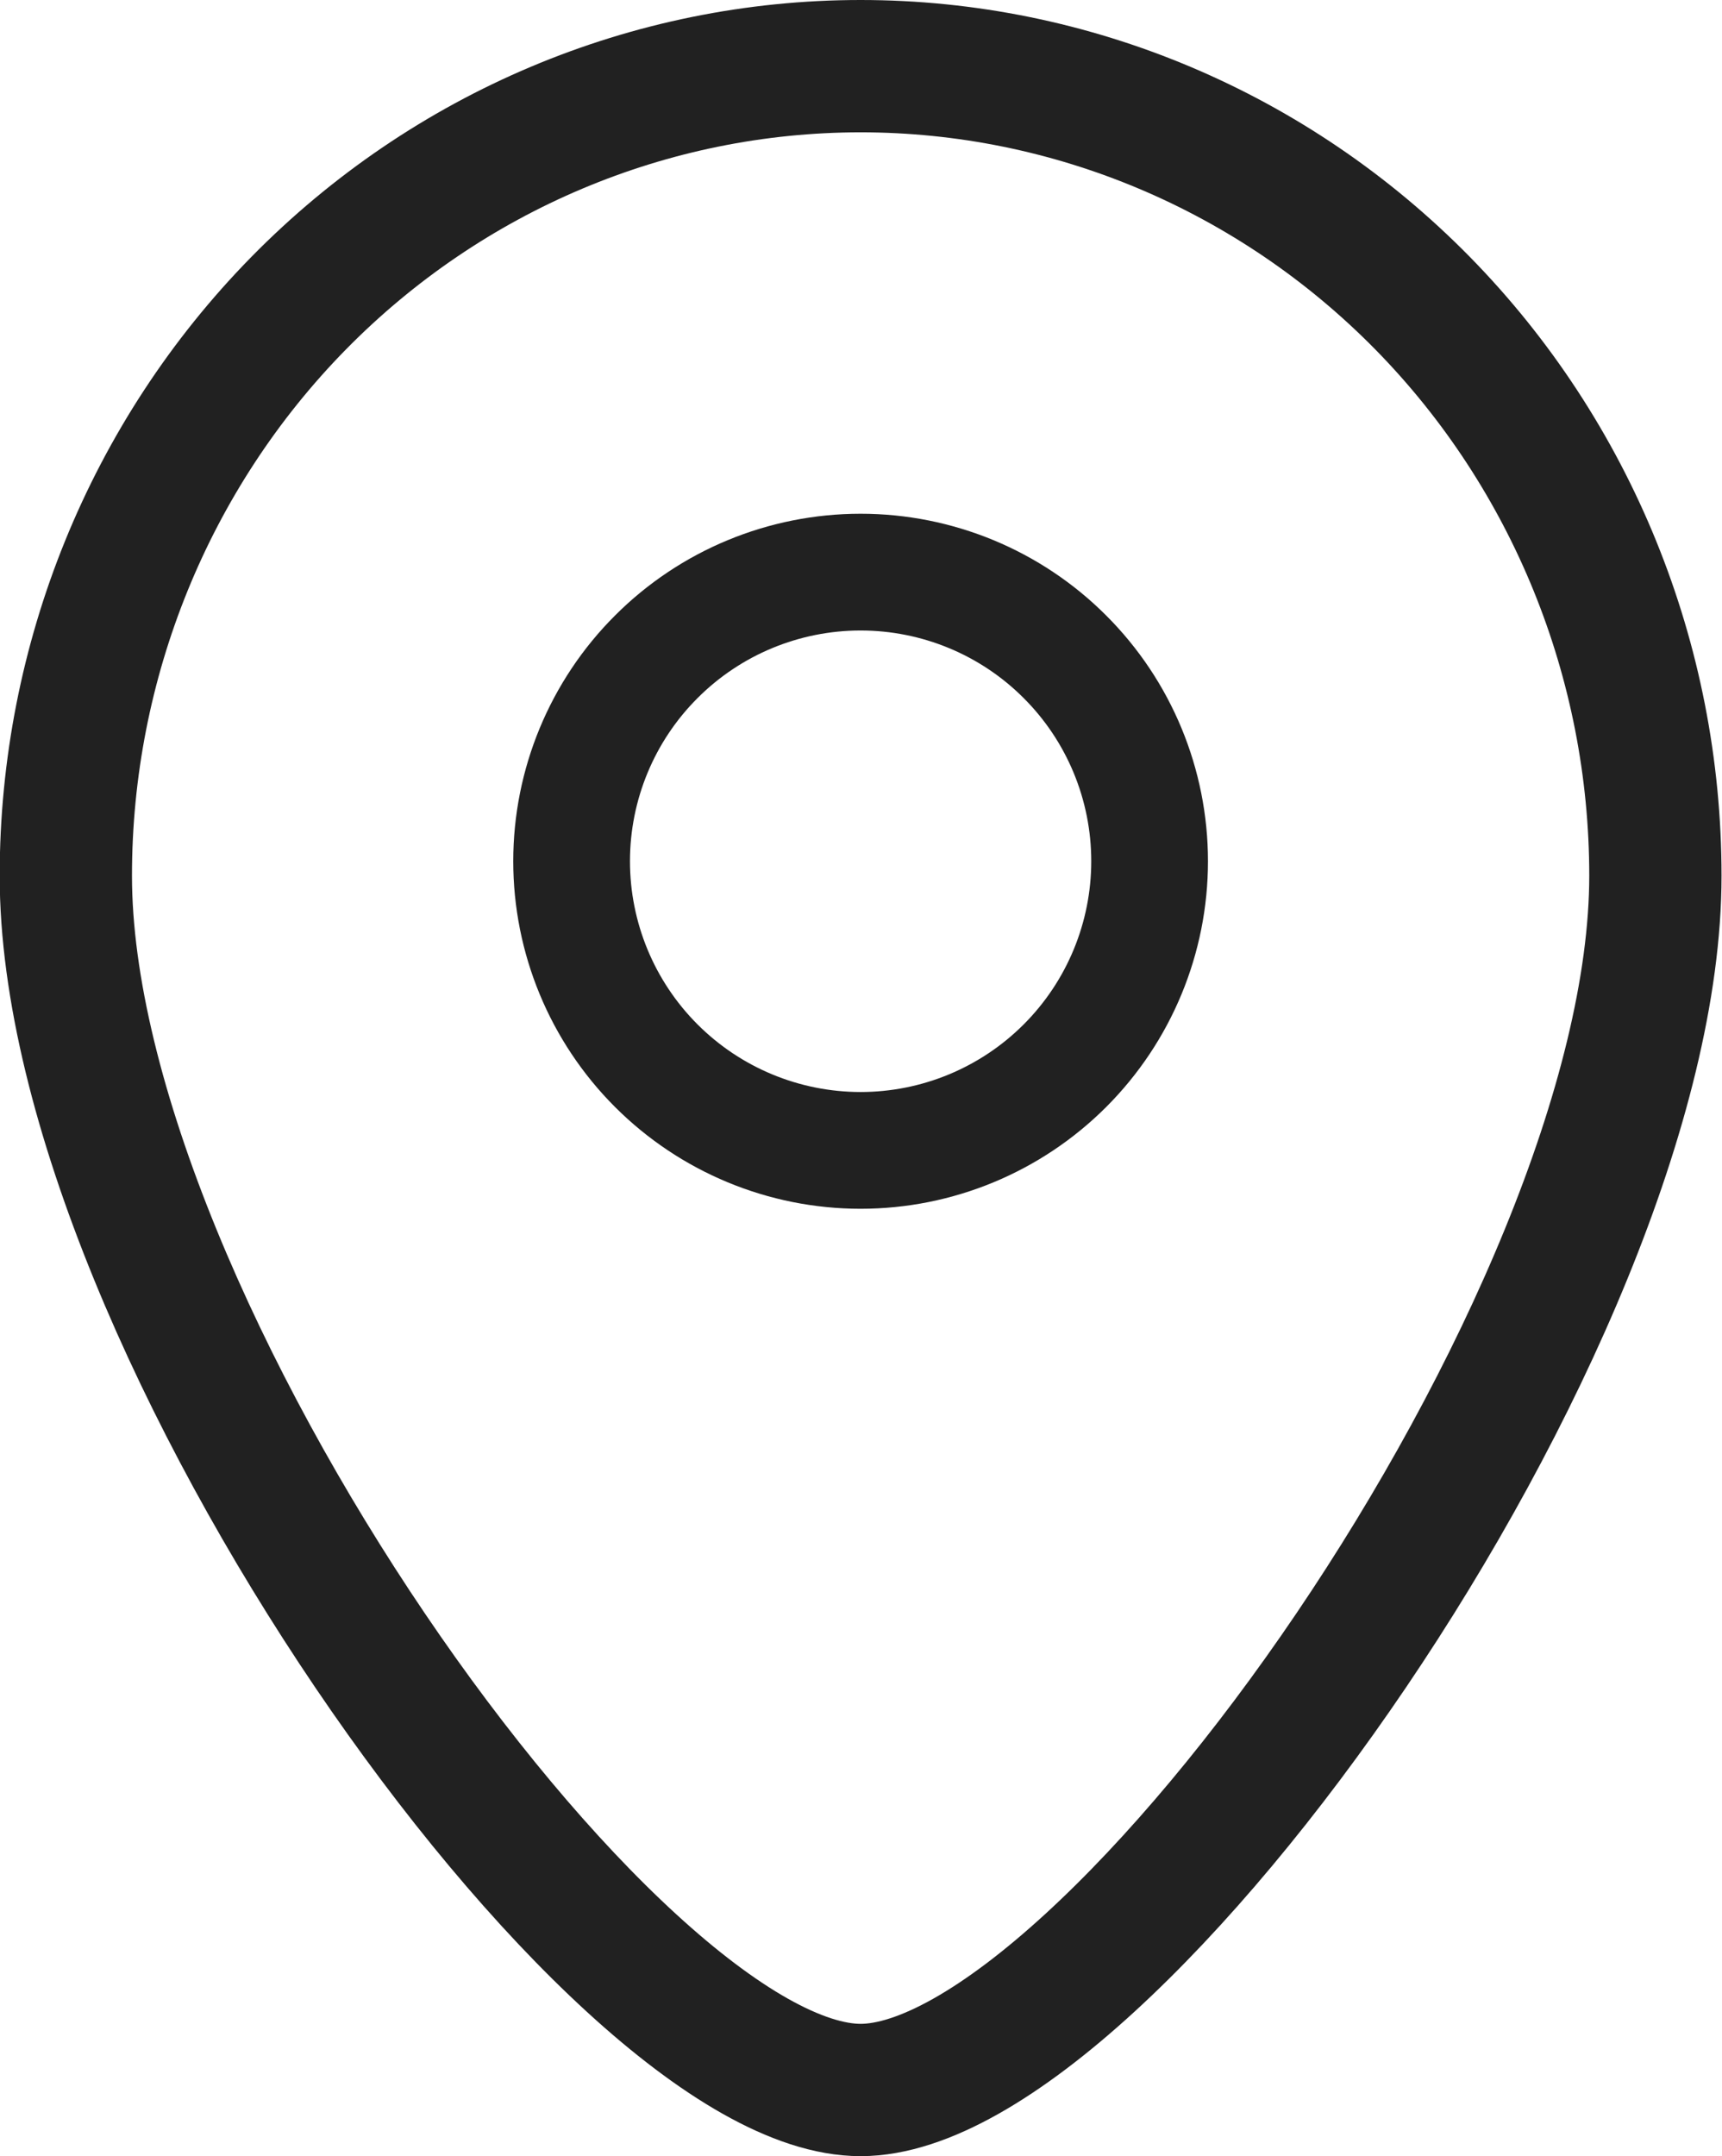
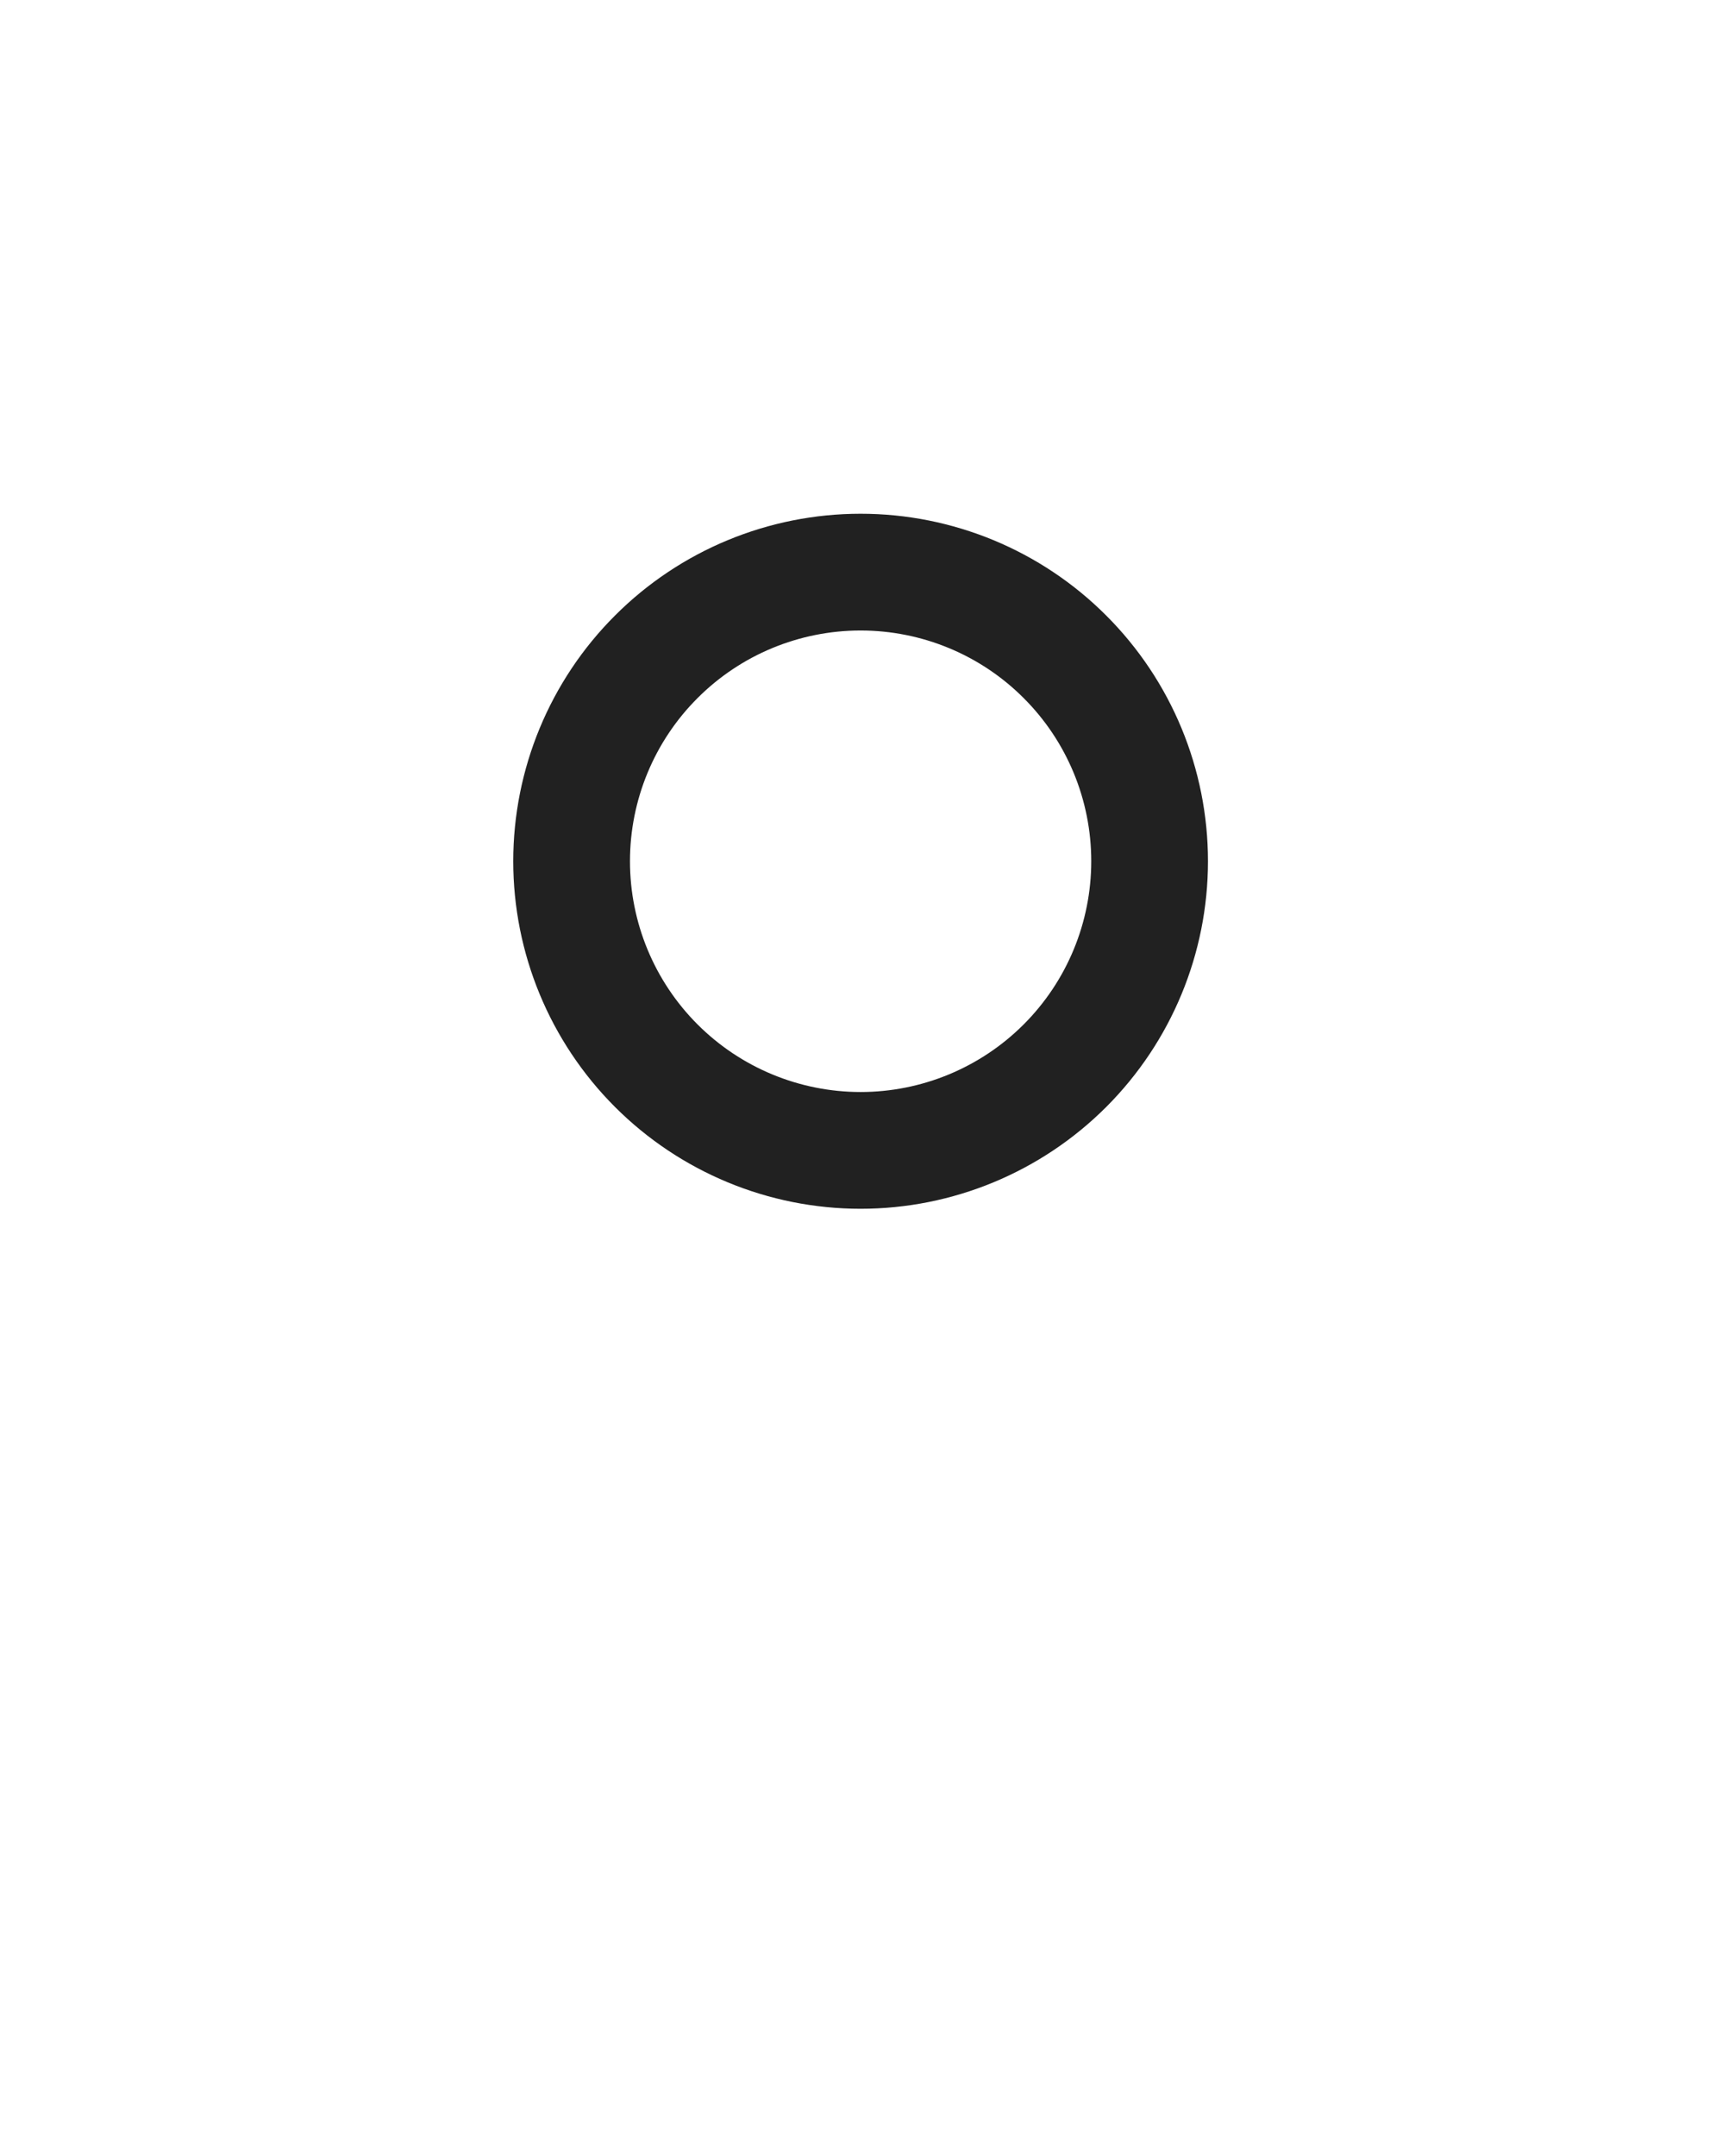
<svg xmlns="http://www.w3.org/2000/svg" fill="none" viewBox="8.94 6.15 22.13 27.7">
  <path d="M20 20.929C20.985 20.929 21.93 20.537 22.626 19.841C23.323 19.144 23.714 18.199 23.714 17.214C23.714 16.229 23.323 15.284 22.626 14.588C21.93 13.891 20.985 13.5 20 13.5C19.015 13.5 18.07 13.891 17.374 14.588C16.677 15.284 16.286 16.229 16.286 17.214C16.286 18.199 16.677 19.144 17.374 19.841C18.07 20.537 19.015 20.929 20 20.929Z" stroke="#212121" stroke-width="1.5" stroke-linecap="round" stroke-linejoin="round" />
-   <path d="M30.214 17.4C30.214 23.143 23.192 33 20 33C16.808 33 9.786 23.143 9.786 17.4C9.786 14.642 10.862 11.996 12.777 10.046C14.693 8.096 17.291 7 20 7C22.709 7 25.307 8.096 27.223 10.046C29.138 11.996 30.214 14.642 30.214 17.4Z" stroke="#212121" stroke-width="1.7" />
</svg>